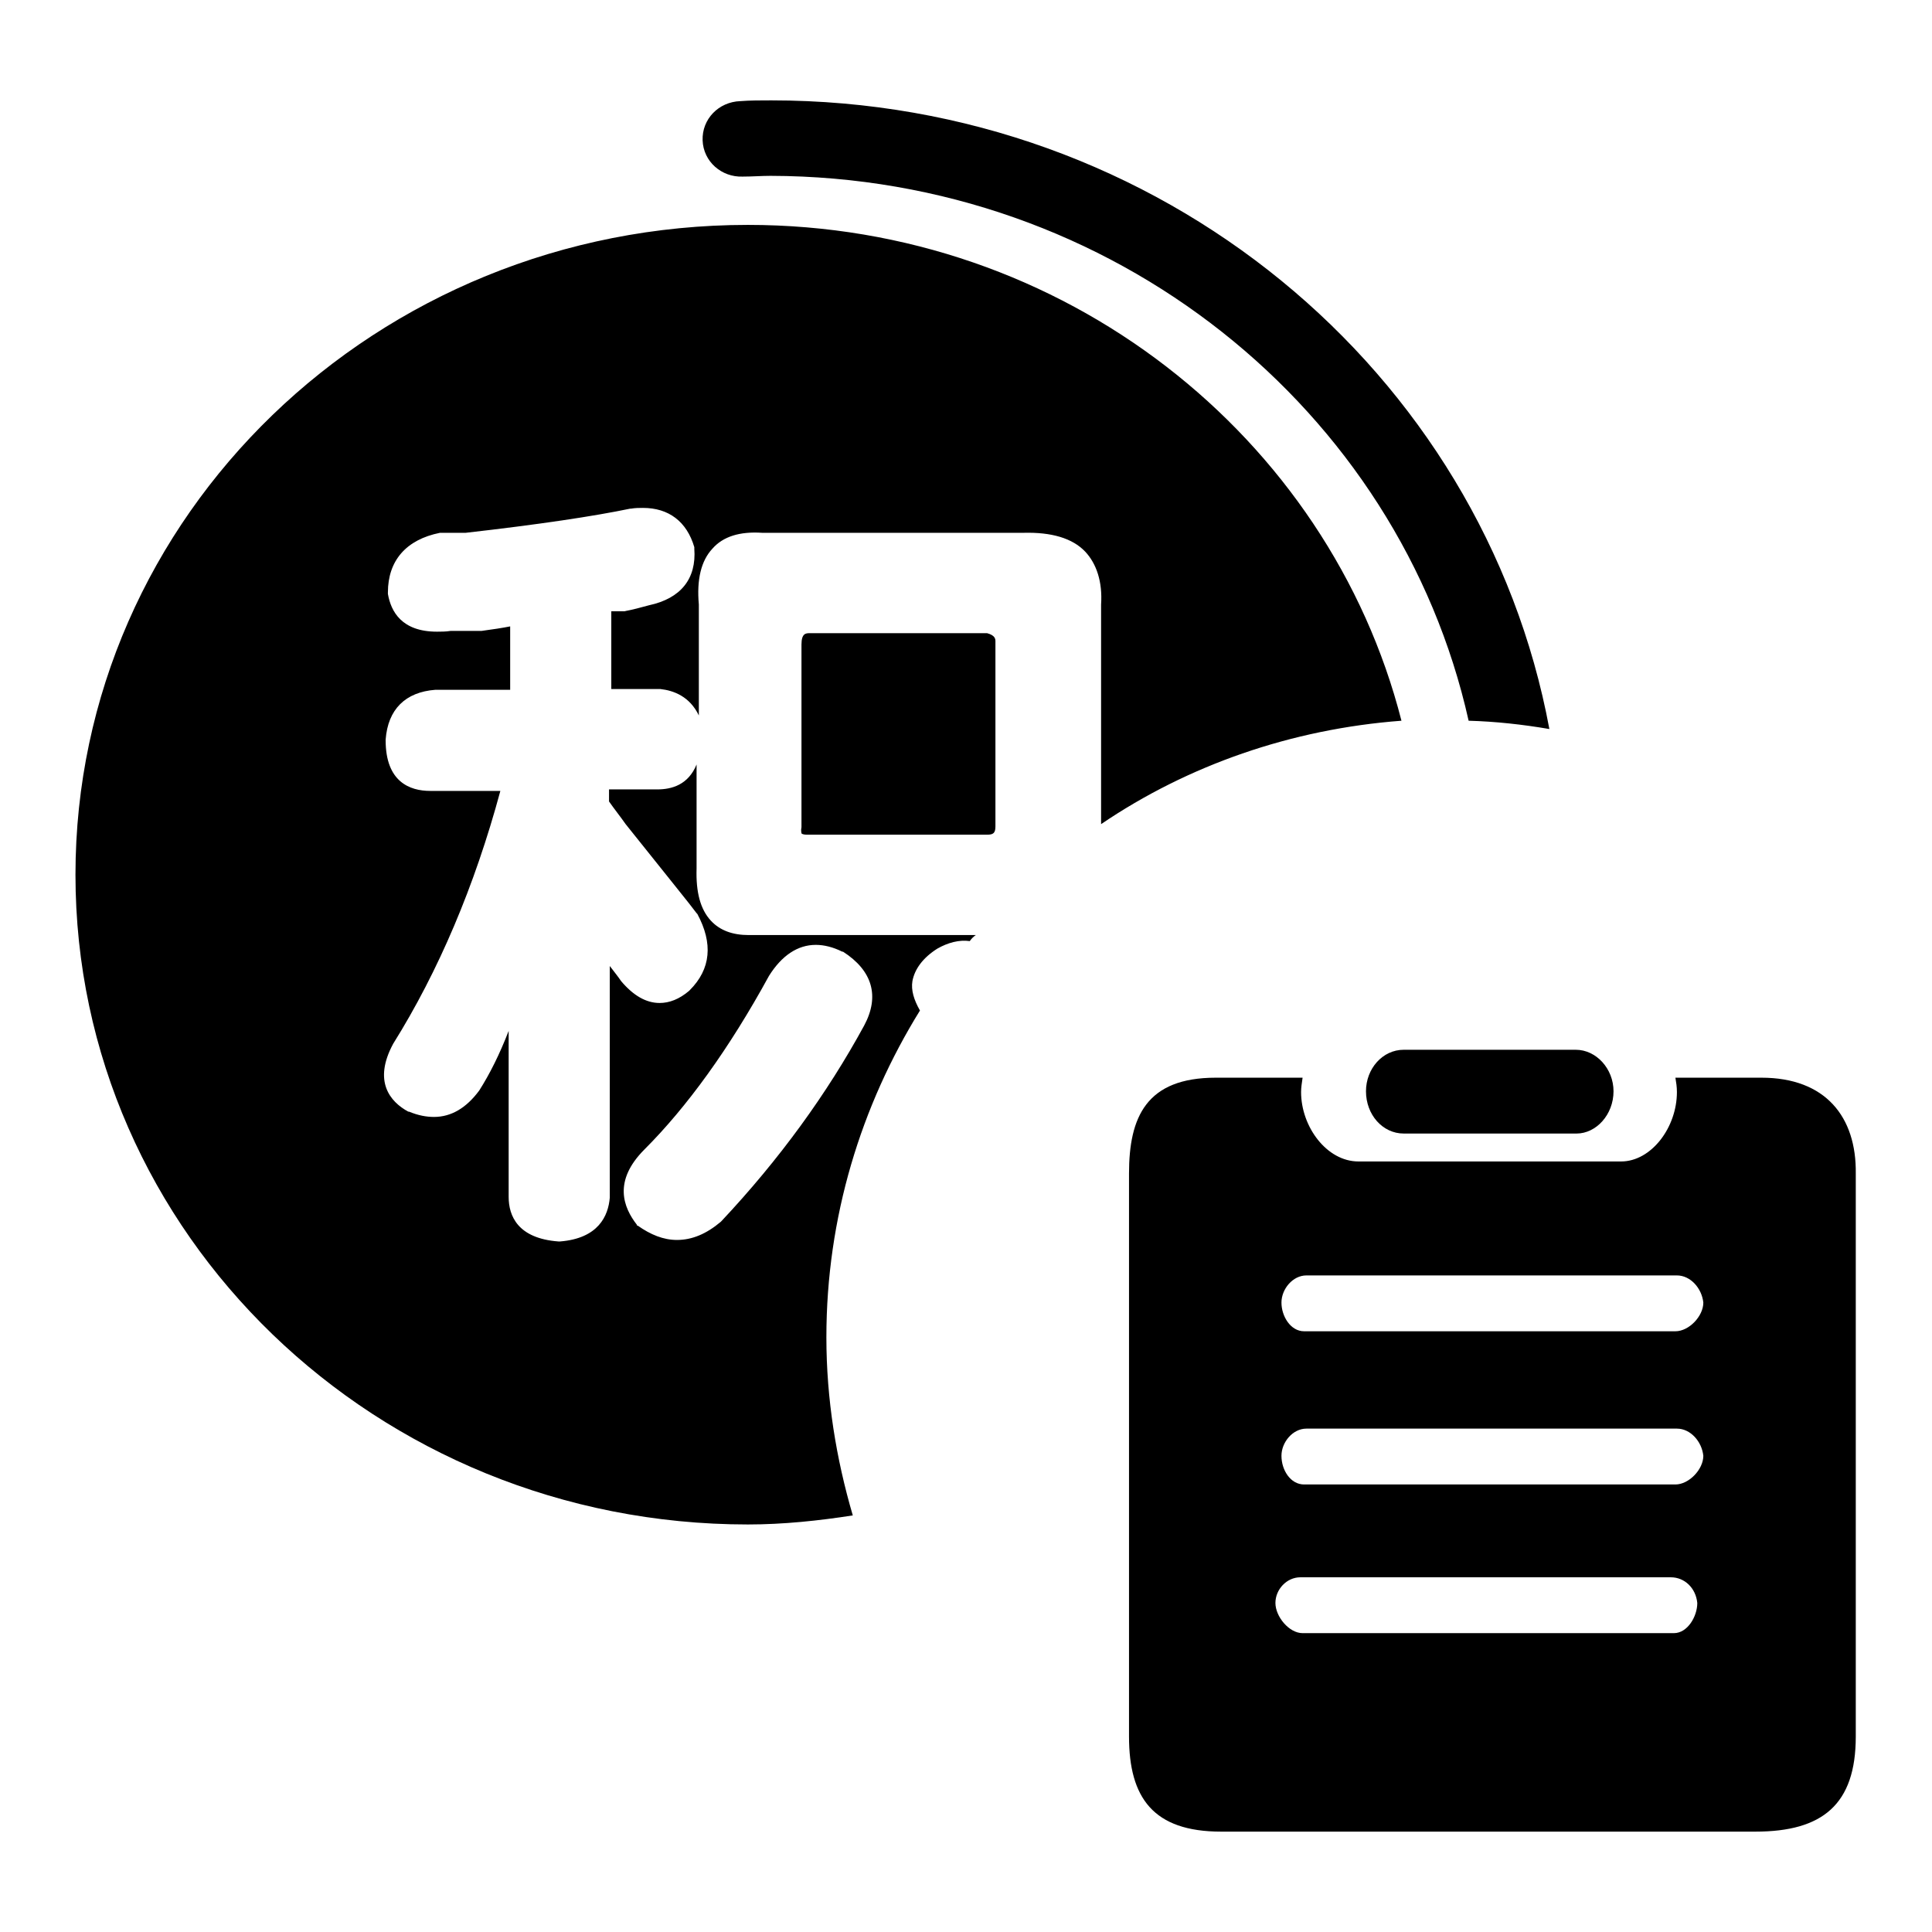
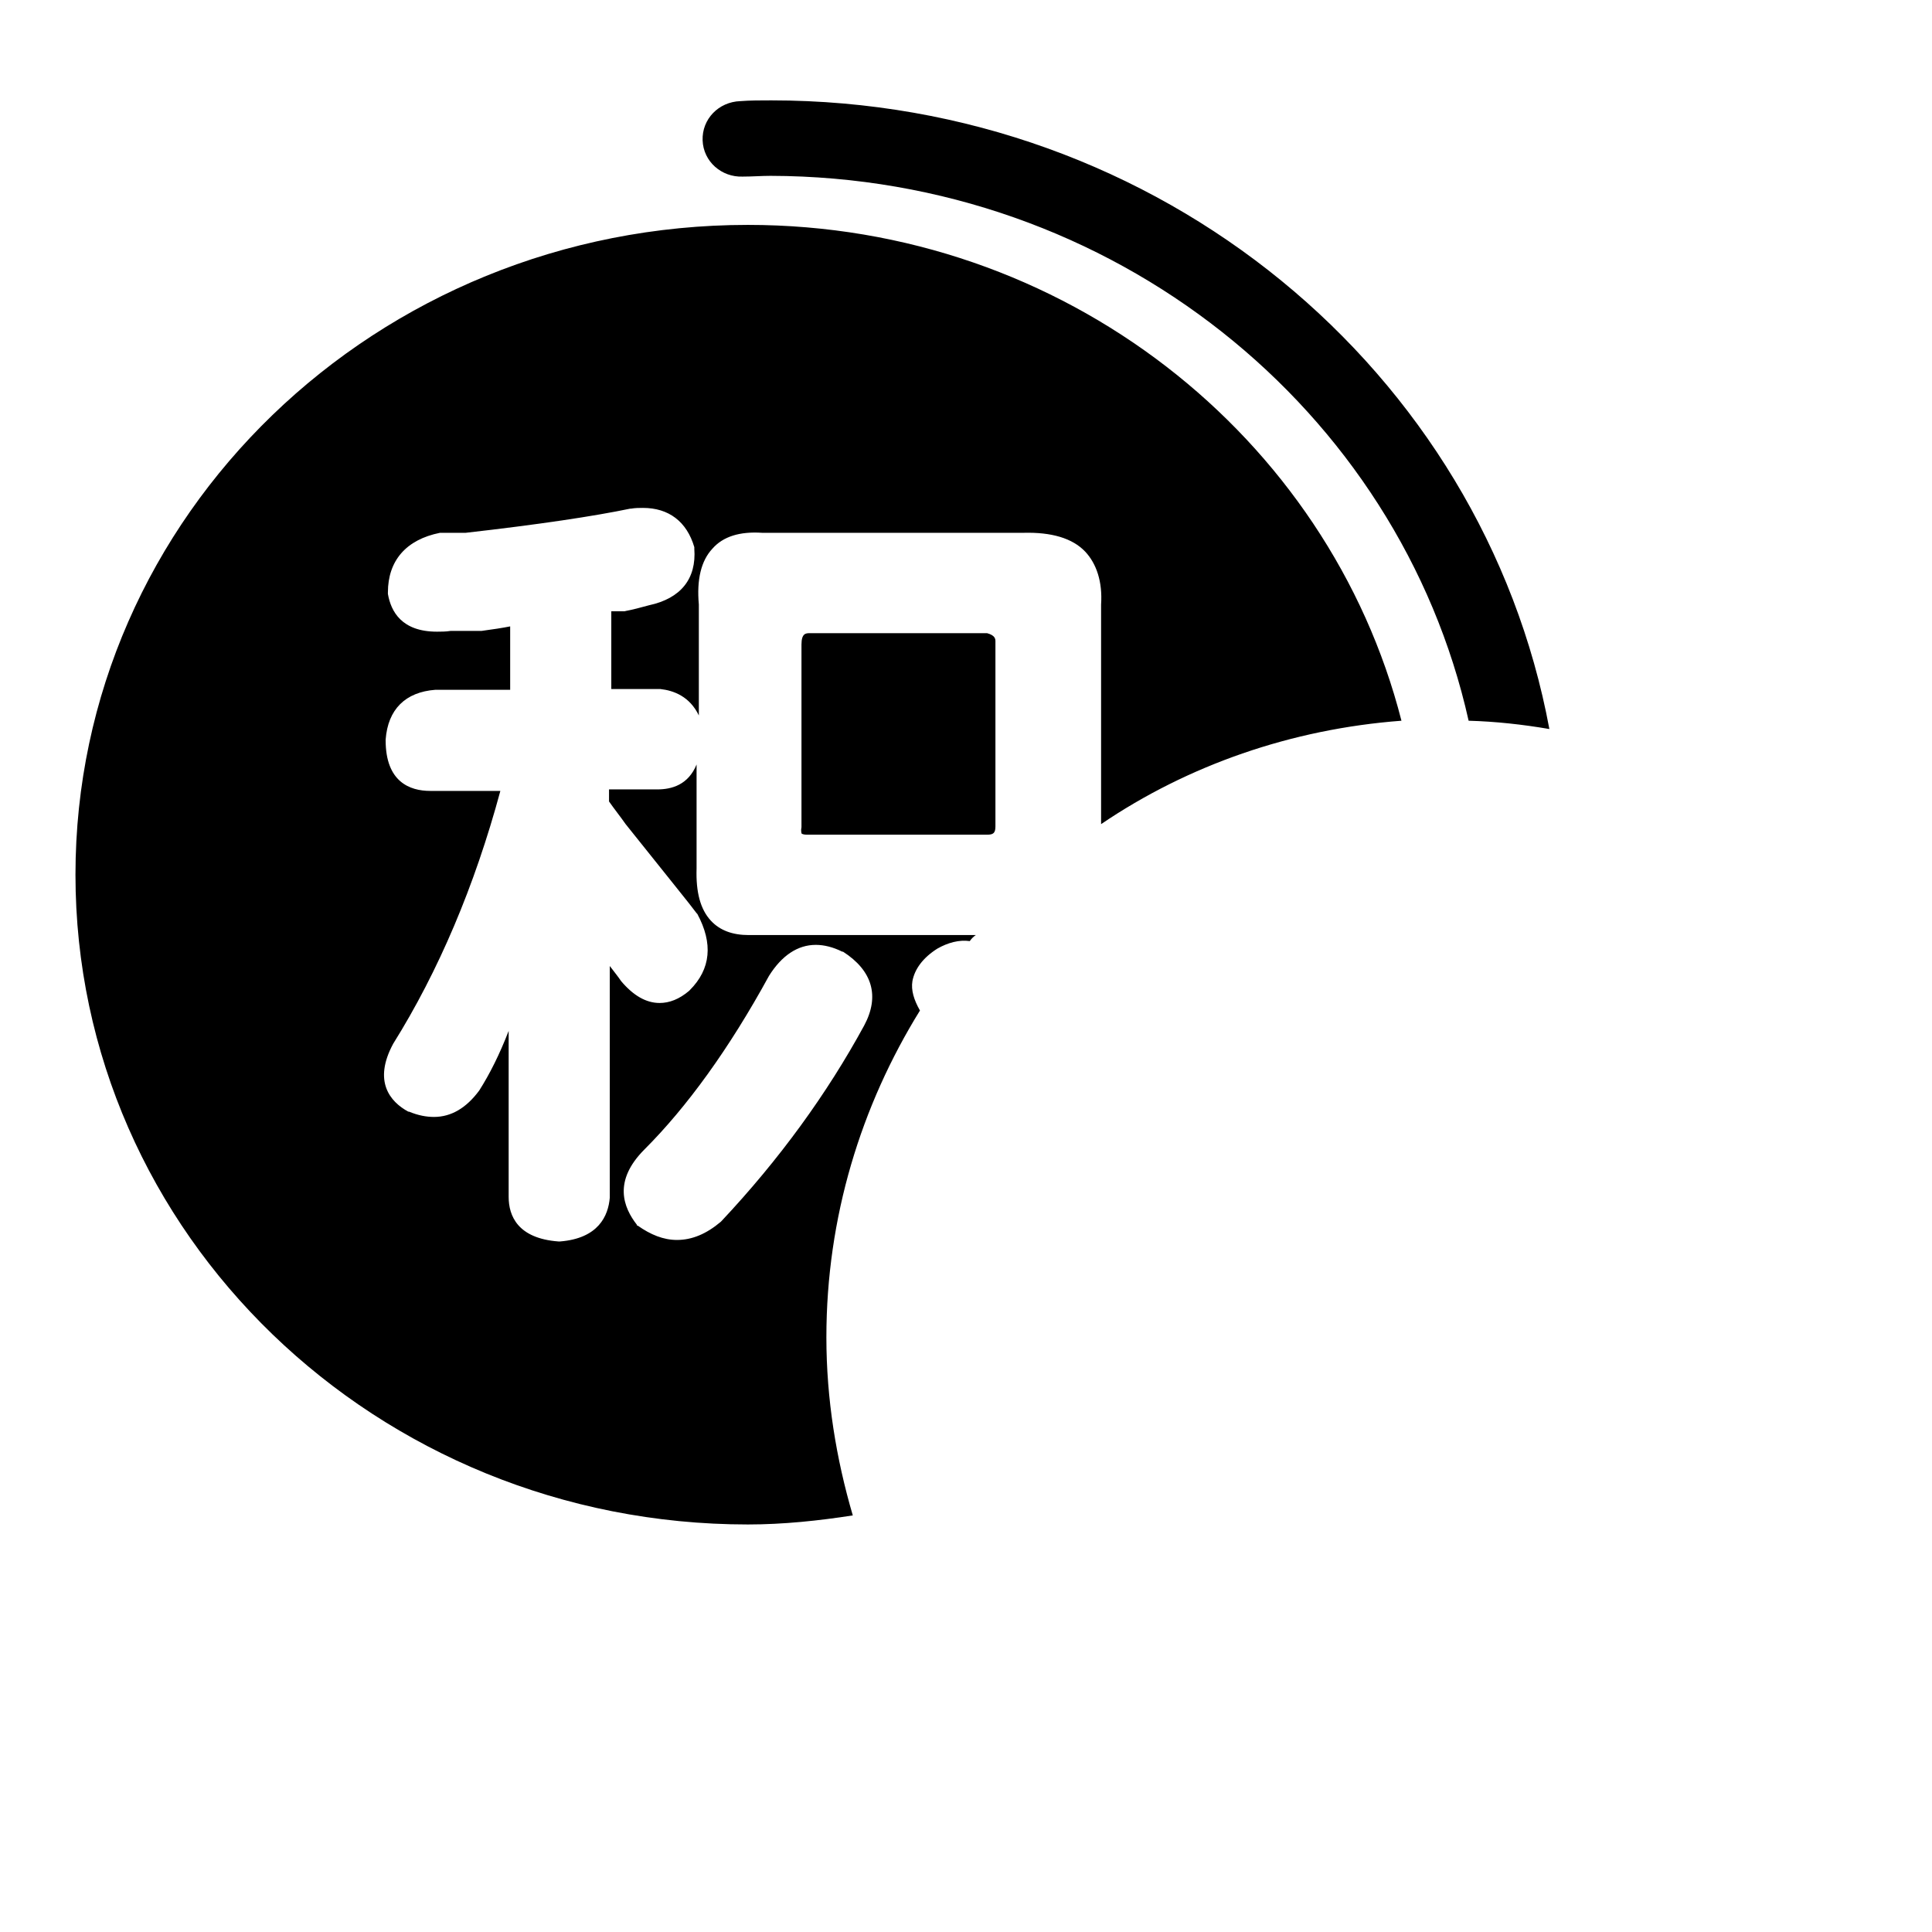
<svg xmlns="http://www.w3.org/2000/svg" version="1.1" x="0px" y="0px" viewBox="0 0 256 256" enable-background="new 0 0 256 256" xml:space="preserve">
  <g>
    <g>
      <path fill="#000000" d="M130.8,83.9h-23.5c-0.5,0-1.1,0-1.1,1.5v24.1l0,0.1c-0.1,0.5,0,0.7,0,0.8s0.3,0.2,0.7,0.2c0.2,0,0.4,0,0.6,0h0.1h23.2c0.8,0,1.1-0.2,1.1-1.1V85C131.9,84.7,131.9,84.2,130.8,83.9z M99.1,29.8C49.9,29.8,10,68.3,10,115.9S49.9,202,99.1,202c4.7,0,9.4-0.5,13.9-1.2c-2.2-7.5-3.5-15.4-3.5-23.6c0-15.9,4.6-30.7,12.4-43.3c-0.8-1.4-1.2-2.7-1-3.9c0.3-1.6,1.4-3.1,3.3-4.3l0,0c1.4-0.8,2.9-1.2,4.3-1c0.2-0.3,0.5-0.6,0.8-0.8H99.9c-0.2,0-0.5,0-0.7,0c-2.1,0-3.8-0.6-5-1.9c-1.4-1.5-2-3.8-1.9-6.9v-13.8c-1.1,2.7-3.3,3.3-5.2,3.3h-6.4v1.6c0.7,1,1.5,2,2.2,3c5.5,6.9,8.6,10.7,9.4,11.8l0.1,0.1c2.1,3.9,1.8,7.3-1,10.1l-0.1,0.1c-1.3,1.1-2.6,1.6-3.9,1.6c-1.8,0-3.5-1-5.1-2.9l0,0c-0.4-0.6-0.9-1.2-1.5-2v30.7v0c-0.2,2.4-1.5,5.4-6.6,5.8h-0.1h-0.1c-5.4-0.4-6.6-3.4-6.6-5.9v-22c-1.2,3.1-2.5,5.7-3.9,7.9l0,0c-1.7,2.3-3.7,3.5-6,3.5c-1,0-2.1-0.2-3.3-0.7l-0.1,0c-2.4-1.3-4.7-4-2-9l0,0c6-9.6,10.8-20.9,14.2-33.5h-9.3c-2.7,0-5.9-1.2-5.9-6.7v-0.1c0.3-4,2.6-6.3,6.6-6.6H58h9.6v-8.4c-1,0.2-2.3,0.4-3.8,0.6h-0.1h-4c-0.6,0.1-1.3,0.1-1.8,0.1c-4.7,0-6.1-2.7-6.5-5v-0.1v-0.1c0-4.2,2.4-7,6.9-7.9l0.1,0h3.3c9.7-1.1,17-2.2,21.8-3.2l0.1,0c0.6-0.1,1.1-0.1,1.6-0.1c3.4,0,5.8,1.8,6.8,5.2l0,0.1v0.1c0.3,4-1.8,6.6-6,7.5c-1.1,0.3-2.2,0.6-3.3,0.8l-0.1,0h-1.6v10.3h6.5c1.8,0.2,3.9,1,5.1,3.5V80.1c-0.3-3.3,0.3-5.8,1.8-7.4c1.4-1.6,3.6-2.3,6.6-2.1h34.6c3.7-0.1,6.5,0.7,8.2,2.5c1.5,1.6,2.3,4,2.1,7v29.1c11.5-7.8,25.2-12.6,39.8-13.7C176.1,57.9,141,29.8,99.1,29.8z M85.4,152.3c5.6-5.6,11.2-13.3,16.5-23l0,0c1.7-2.7,3.8-4.1,6.2-4.1c1.1,0,2.3,0.3,3.5,0.9l0.1,0c3.9,2.5,4.9,5.9,2.8,9.8c-4.9,9-11.2,17.7-18.9,25.9l-0.1,0.1c-1.9,1.6-3.8,2.4-5.8,2.4c-1.8,0-3.5-0.7-5.2-1.9l-0.1,0l0-0.1C82.6,160,81.2,156.5,85.4,152.3z M102.2,13.3c-1.4,0-2.8,0-4.1,0.1c-2.9,0.1-5.1,2.4-5,5.2c0.1,2.8,2.5,4.9,5.3,4.8l0,0c1.3,0,2.5-0.1,3.7-0.1c45.4,0.1,83.3,31,92.5,72.2c3.6,0.1,7.2,0.5,10.7,1.1C196.5,49.2,153.7,13.3,102.2,13.3z" />
-       <path fill="#000000" d="M208.8,139.1H186c-2.8,0-5,2.5-5,5.5c0,3.1,2.2,5.6,5,5.6h22.9c2.6,0,4.9-2.5,4.9-5.6C213.8,141.6,211.5,139.1,208.8,139.1L208.8,139.1z" />
-       <path fill="#000000" d="M233.4,142.8h-6.6h-4.8c0.1,0.6,0.2,1.2,0.2,1.9c0,4.7-3.4,9.2-7.4,9.2h-34.8c-4.2,0-7.6-4.6-7.6-9.2c0-0.6,0.1-1.2,0.2-1.9h-4.3h-7.2c-9.2,0-11.5,5.2-11.5,12.7v74.6c0,8.1,3.2,12.6,12.2,12.6h70.8c8.9,0,13.3-3.6,13.3-12.6v-74.6C246,148,241.9,142.8,233.4,142.8L233.4,142.8z M221.8,216.4h-49.2c-1.8,0-3.6-2.2-3.6-4c0-1.8,1.5-3.4,3.3-3.4h49.1c1.8,0,3.3,1.4,3.5,3.4C224.9,214.2,223.6,216.4,221.8,216.4L221.8,216.4z M222,196.7h-49.2c-1.8,0-3-1.9-3-3.8c0-1.8,1.5-3.6,3.3-3.6h49.1c1.8,0,3.3,1.7,3.5,3.6C225.7,194.7,223.8,196.7,222,196.7L222,196.7z M222,176.4h-49.2c-1.8,0-3-2-3-3.8s1.5-3.6,3.3-3.6h49.1c1.8,0,3.3,1.7,3.5,3.6C225.7,174.4,223.8,176.4,222,176.4L222,176.4z" />
    </g>
  </g>
</svg>